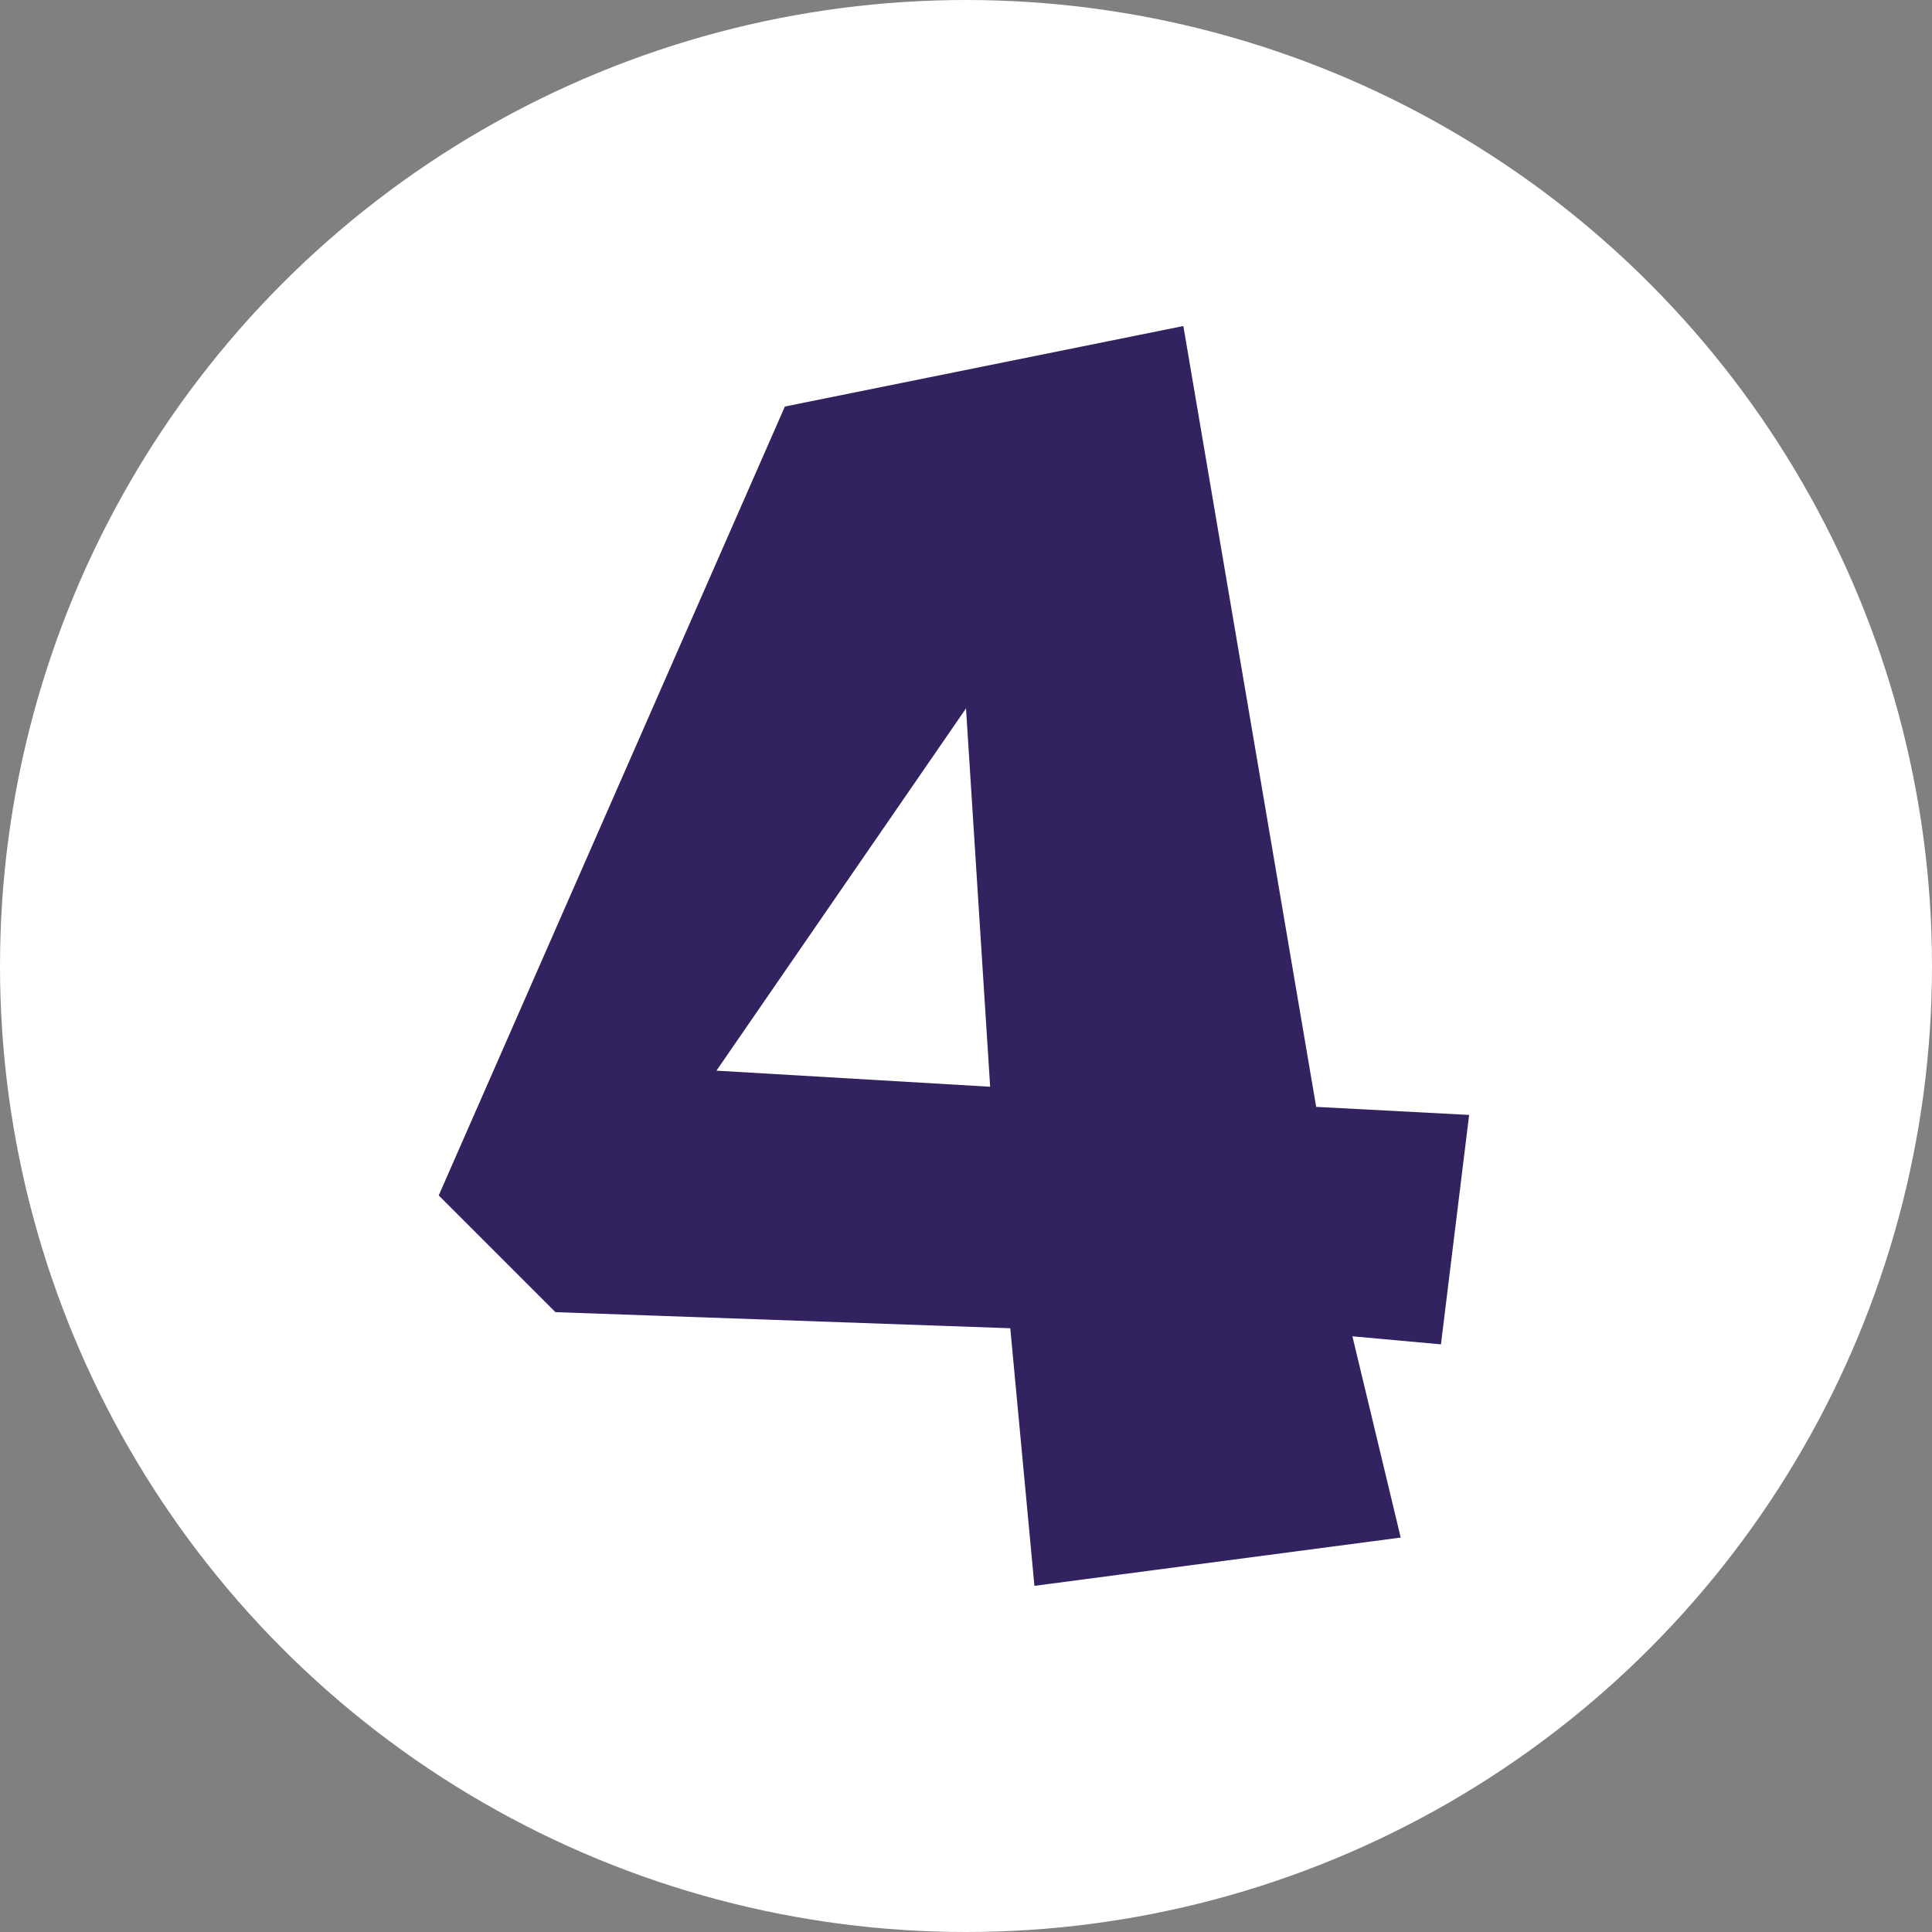
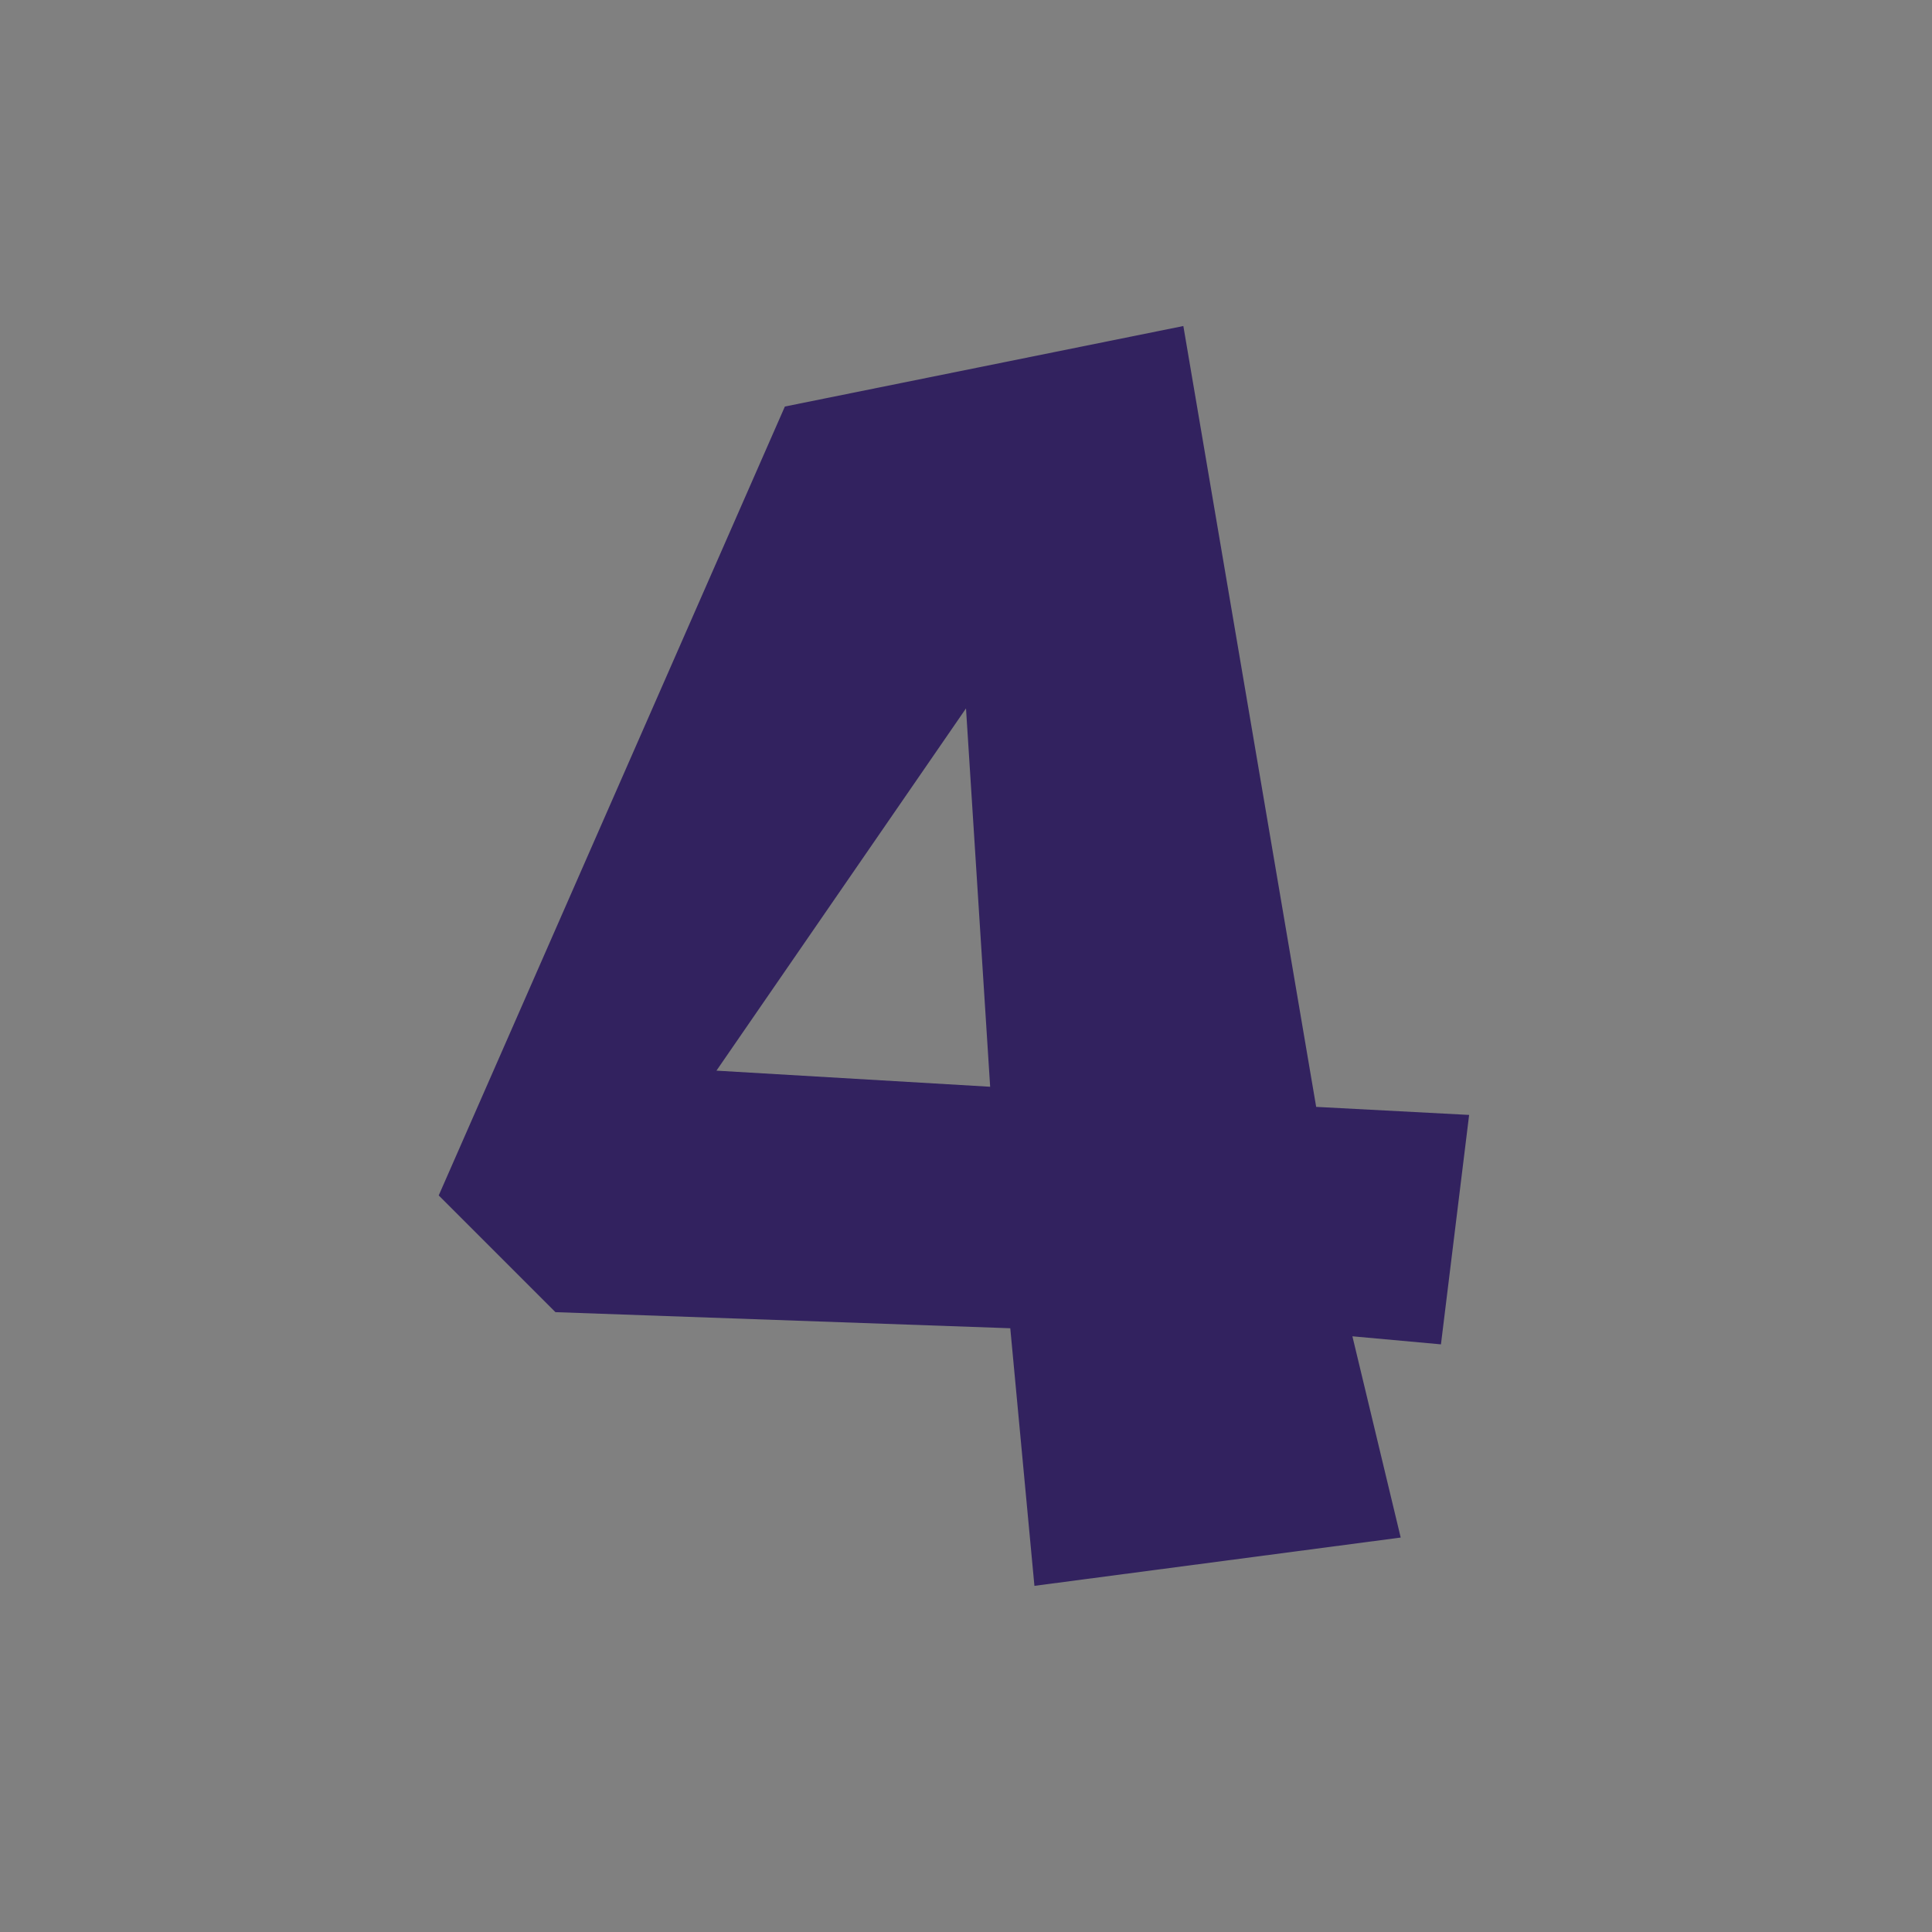
<svg xmlns="http://www.w3.org/2000/svg" id="Layer_2" data-name="Layer 2" viewBox="0 0 48 48">
  <rect x="0" y="0" width="48" height="48" fill="#808080" stroke="none" />
  <defs>
    <style>
      .cls-1 {
        fill: #32225f;
      }

      .cls-2 {
        fill: #fff;
      }
    </style>
  </defs>
  <g id="Layer_1-2" data-name="Layer 1">
    <g>
-       <circle class="cls-2" cx="24" cy="24" r="24" />
      <path class="cls-1" d="M25.7,39.4l-.6-6.4-11.3-.4-2.9-2.9,8.6-19.6,9.9-2,3.3,19.4,3.8.2-.7,5.7-2.2-.2,1.2,5-9.1,1.2ZM24,17.6l-6.2,9,6.8.4-.6-9.4Z" />
    </g>
  </g>
</svg>